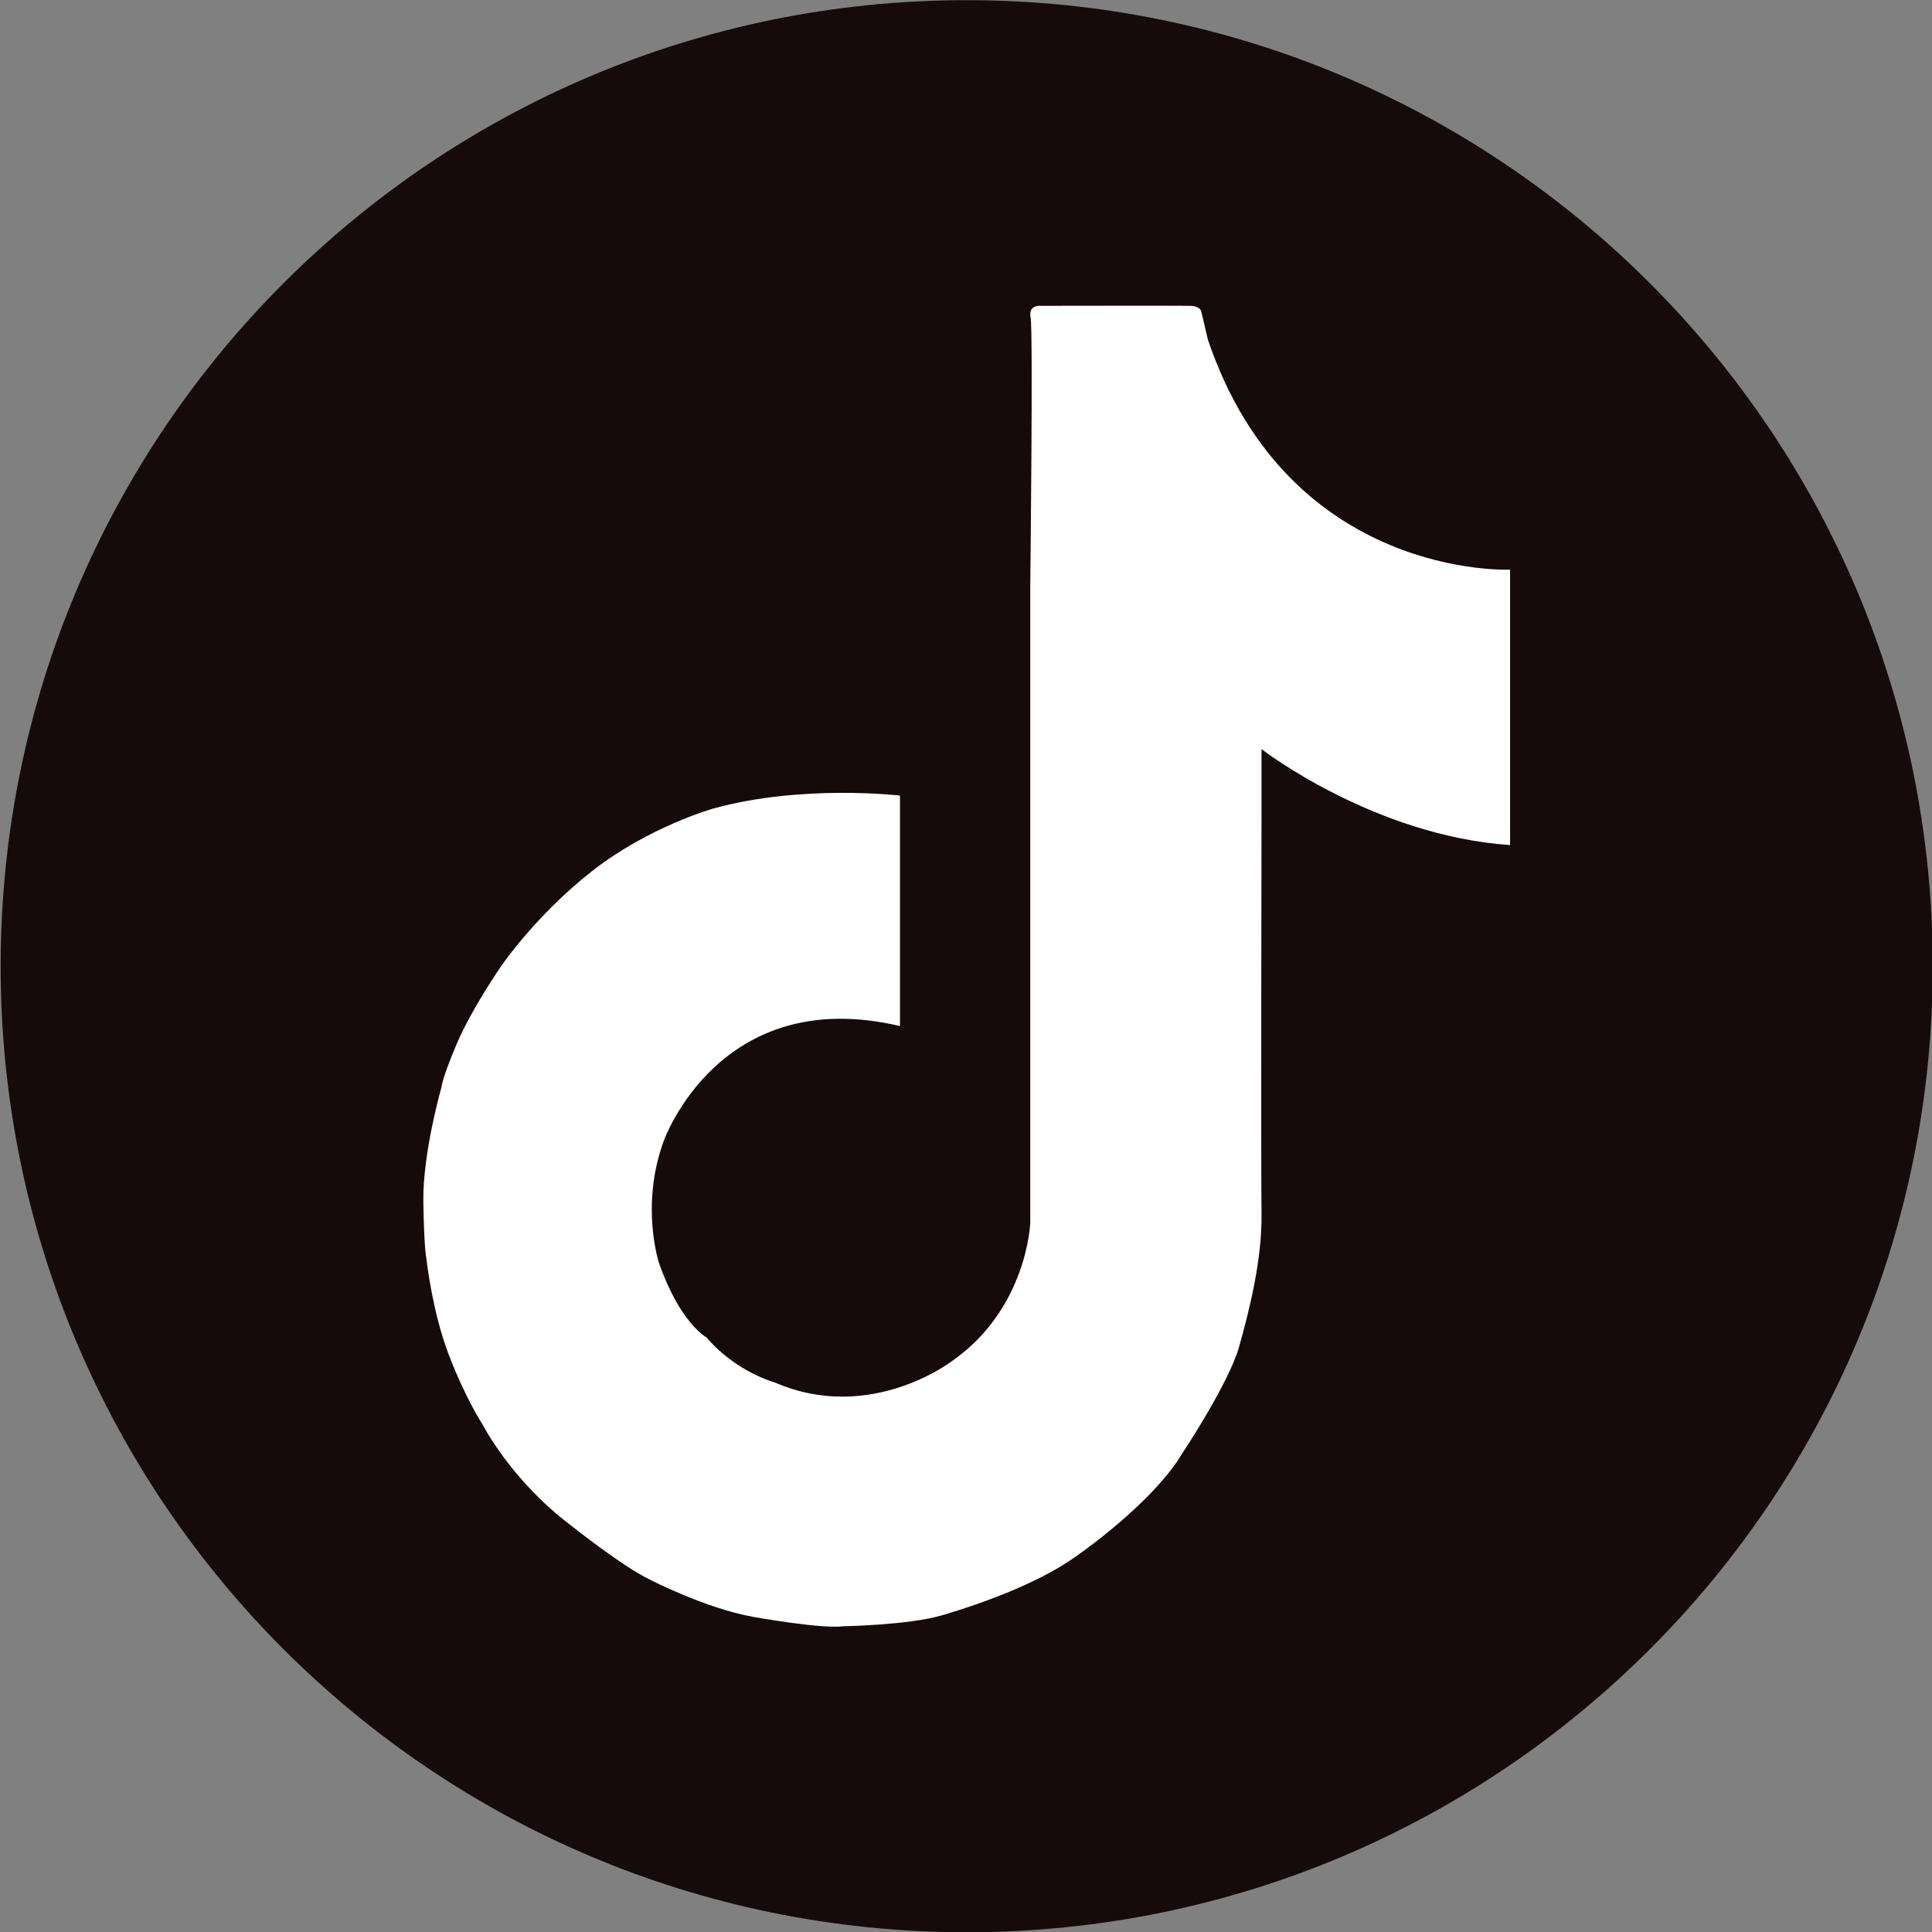
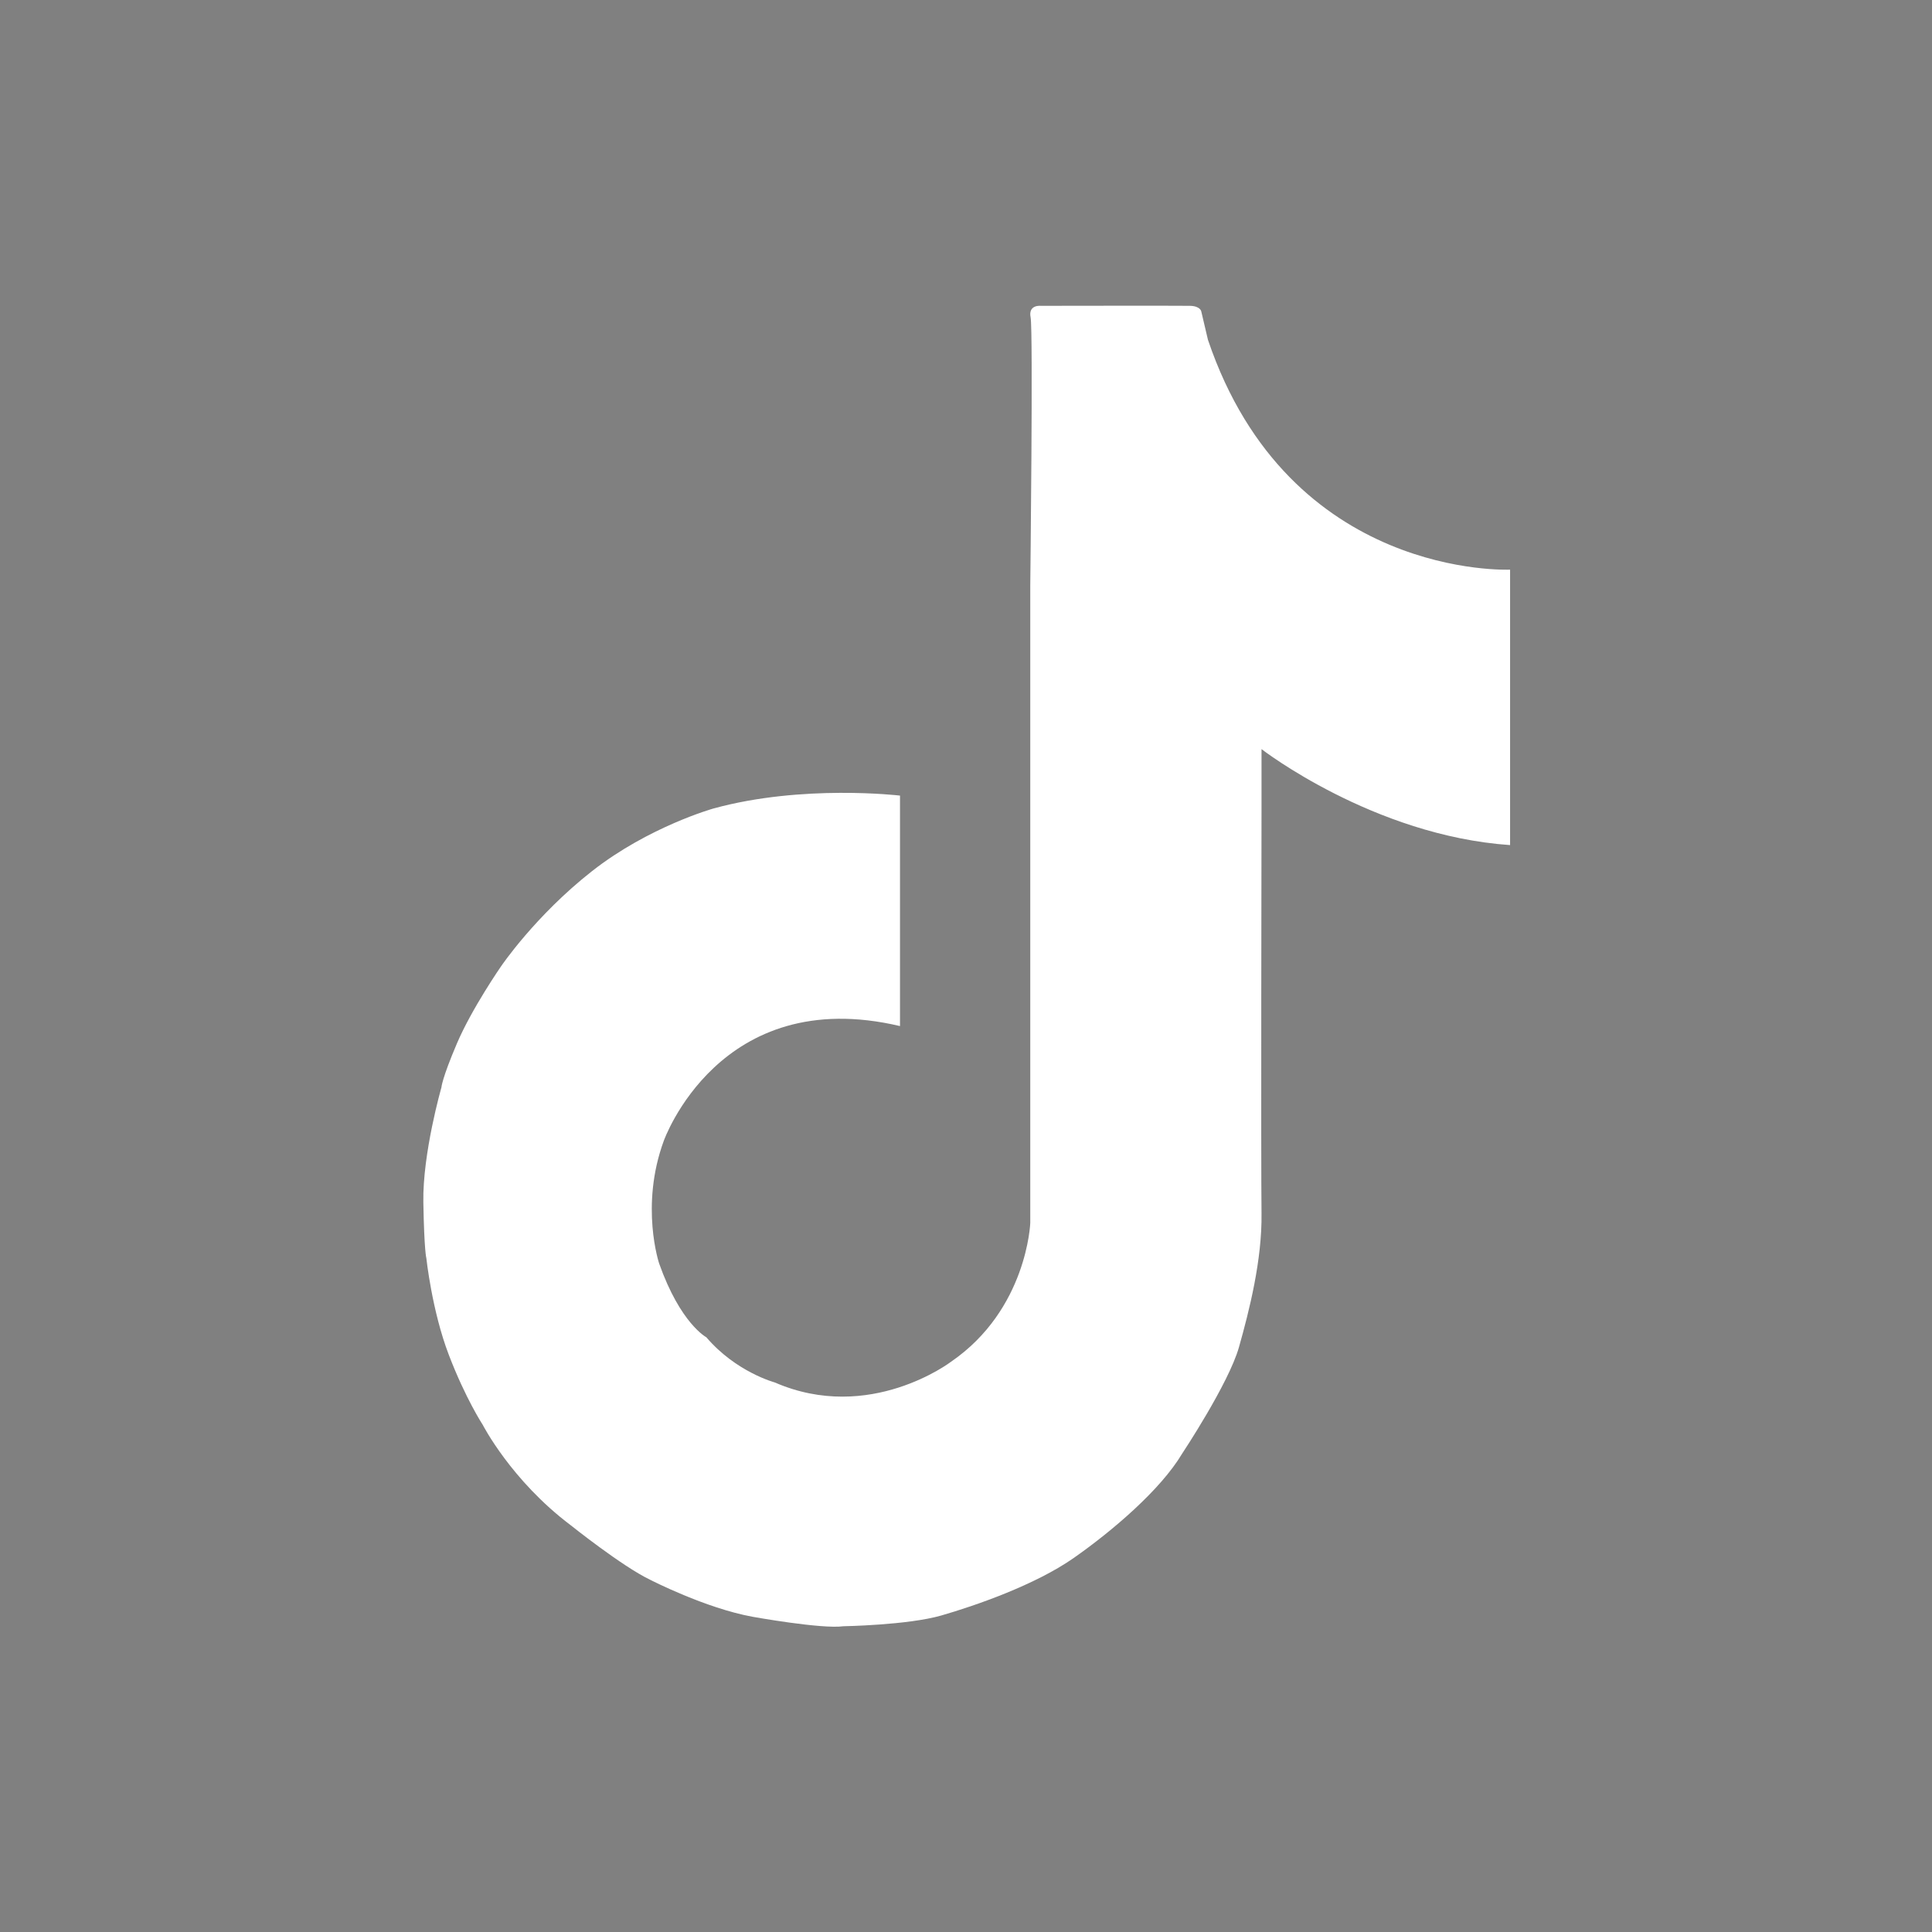
<svg xmlns="http://www.w3.org/2000/svg" width="100%" height="100%" viewBox="0 0 3946 3946" version="1.1" xml:space="preserve" style="fill-rule:evenodd;clip-rule:evenodd;stroke-linejoin:round;stroke-miterlimit:2;">
  <rect x="0" y="0" width="3946" height="3946" fill="#808080" stroke="none" />
  <g transform="matrix(1,0,0,1,-16235,-4616.67)">
    <g transform="matrix(4.167,0,0,4.167,0,0)">
-       <path d="M4843.41,1581.5C4843.41,1843.01 4631.42,2055 4369.91,2055C4108.4,2055 3896.41,1843.01 3896.41,1581.5C3896.41,1319.99 4108.4,1108 4369.91,1108C4631.42,1108 4843.41,1319.99 4843.41,1581.5Z" style="fill:rgb(23,10,10);fill-rule:nonzero;" />
-     </g>
+       </g>
    <g transform="matrix(4.167,0,0,4.167,0,0)">
      <path d="M4636.25,1522.13L4636.25,1387.12C4636.25,1387.12 4528.03,1392.18 4488.16,1274.47L4484.89,1260.55C4484.89,1260.55 4484.46,1257.91 4479.3,1257.81C4474.13,1257.7 4406.1,1257.81 4406.1,1257.81C4406.1,1257.81 4399.98,1257.17 4401.24,1263.5C4402.51,1269.83 4401.07,1394.88 4401.07,1394.88L4401.07,1707.35C4401.07,1707.35 4399.56,1749.75 4362.22,1775.38C4362.22,1775.38 4322.35,1805.76 4275.83,1785.51C4275.83,1785.51 4256.85,1780.44 4242.29,1763.36C4242.29,1763.36 4229.63,1756.71 4219.19,1727.28C4219.19,1727.28 4209.7,1699.12 4221.41,1667.16C4221.41,1667.16 4248.62,1589.95 4337.22,1610.84L4337.22,1497.87C4337.22,1497.87 4289.44,1492.18 4245.77,1504.2C4245.77,1504.2 4214.13,1513.06 4186.28,1534.89C4158.44,1556.73 4141.67,1581.57 4141.67,1581.57C4141.67,1581.57 4127.43,1602.08 4120.04,1619.38C4112.66,1636.68 4112.45,1640.9 4112.45,1640.9C4112.45,1640.9 4103.17,1673.17 4103.59,1697.22C4104.01,1721.27 4105.07,1724.65 4105.07,1724.65C4105.07,1724.65 4107.81,1750.38 4116.04,1771.9C4124.26,1793.42 4132.7,1806.28 4132.7,1806.28C4132.7,1806.28 4146.62,1833.5 4175.74,1855.44C4175.74,1855.44 4201.05,1875.69 4214.76,1882.23C4214.76,1882.23 4241.76,1896.15 4264.97,1900.37C4264.97,1900.37 4298.93,1906.49 4309.48,1905.01C4309.48,1905.01 4341.02,1904.48 4357.47,1899.74C4373.93,1894.99 4403.35,1884.86 4422.34,1871.57C4441.33,1858.28 4464.95,1838.14 4475.5,1820.42C4475.5,1820.42 4498.28,1786.15 4503.35,1768.27C4508.41,1750.38 4514.74,1725.38 4514.42,1702.6C4514.1,1679.82 4514.42,1504.2 4514.42,1504.2L4514.42,1475.09C4514.42,1475.09 4569.16,1517.49 4636.25,1522.13Z" style="fill:white;fill-rule:nonzero;" />
    </g>
  </g>
</svg>